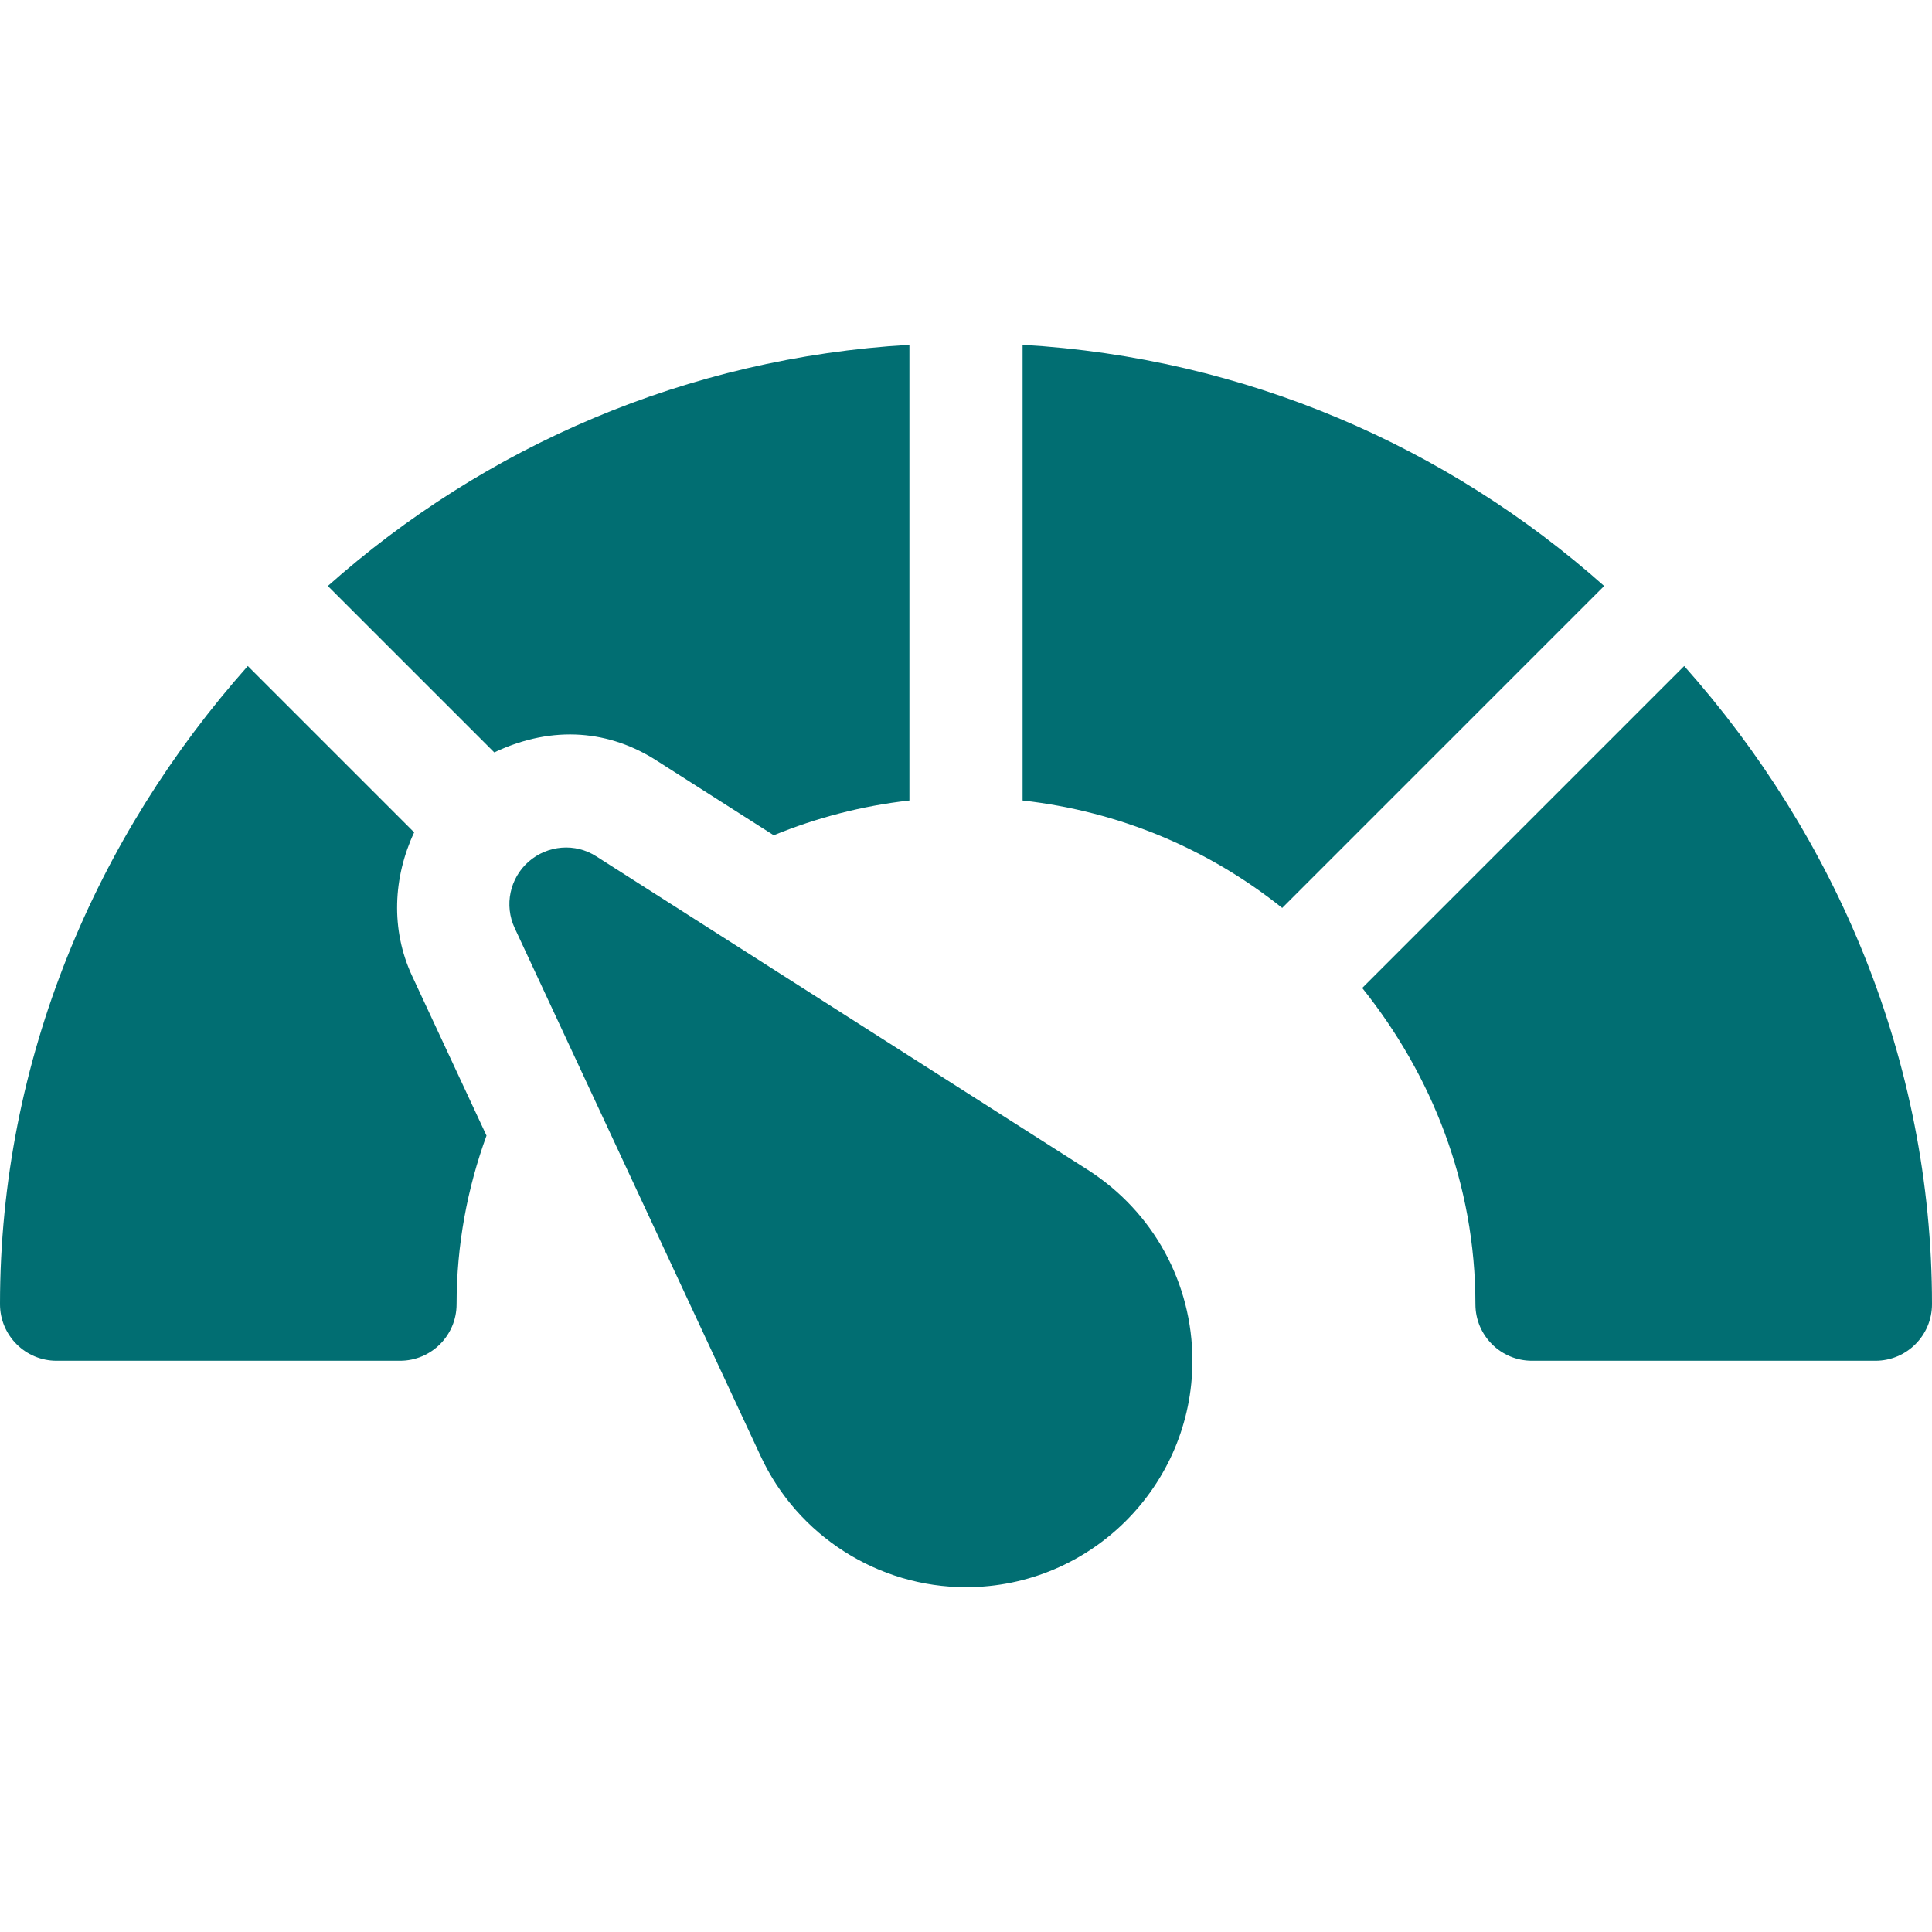
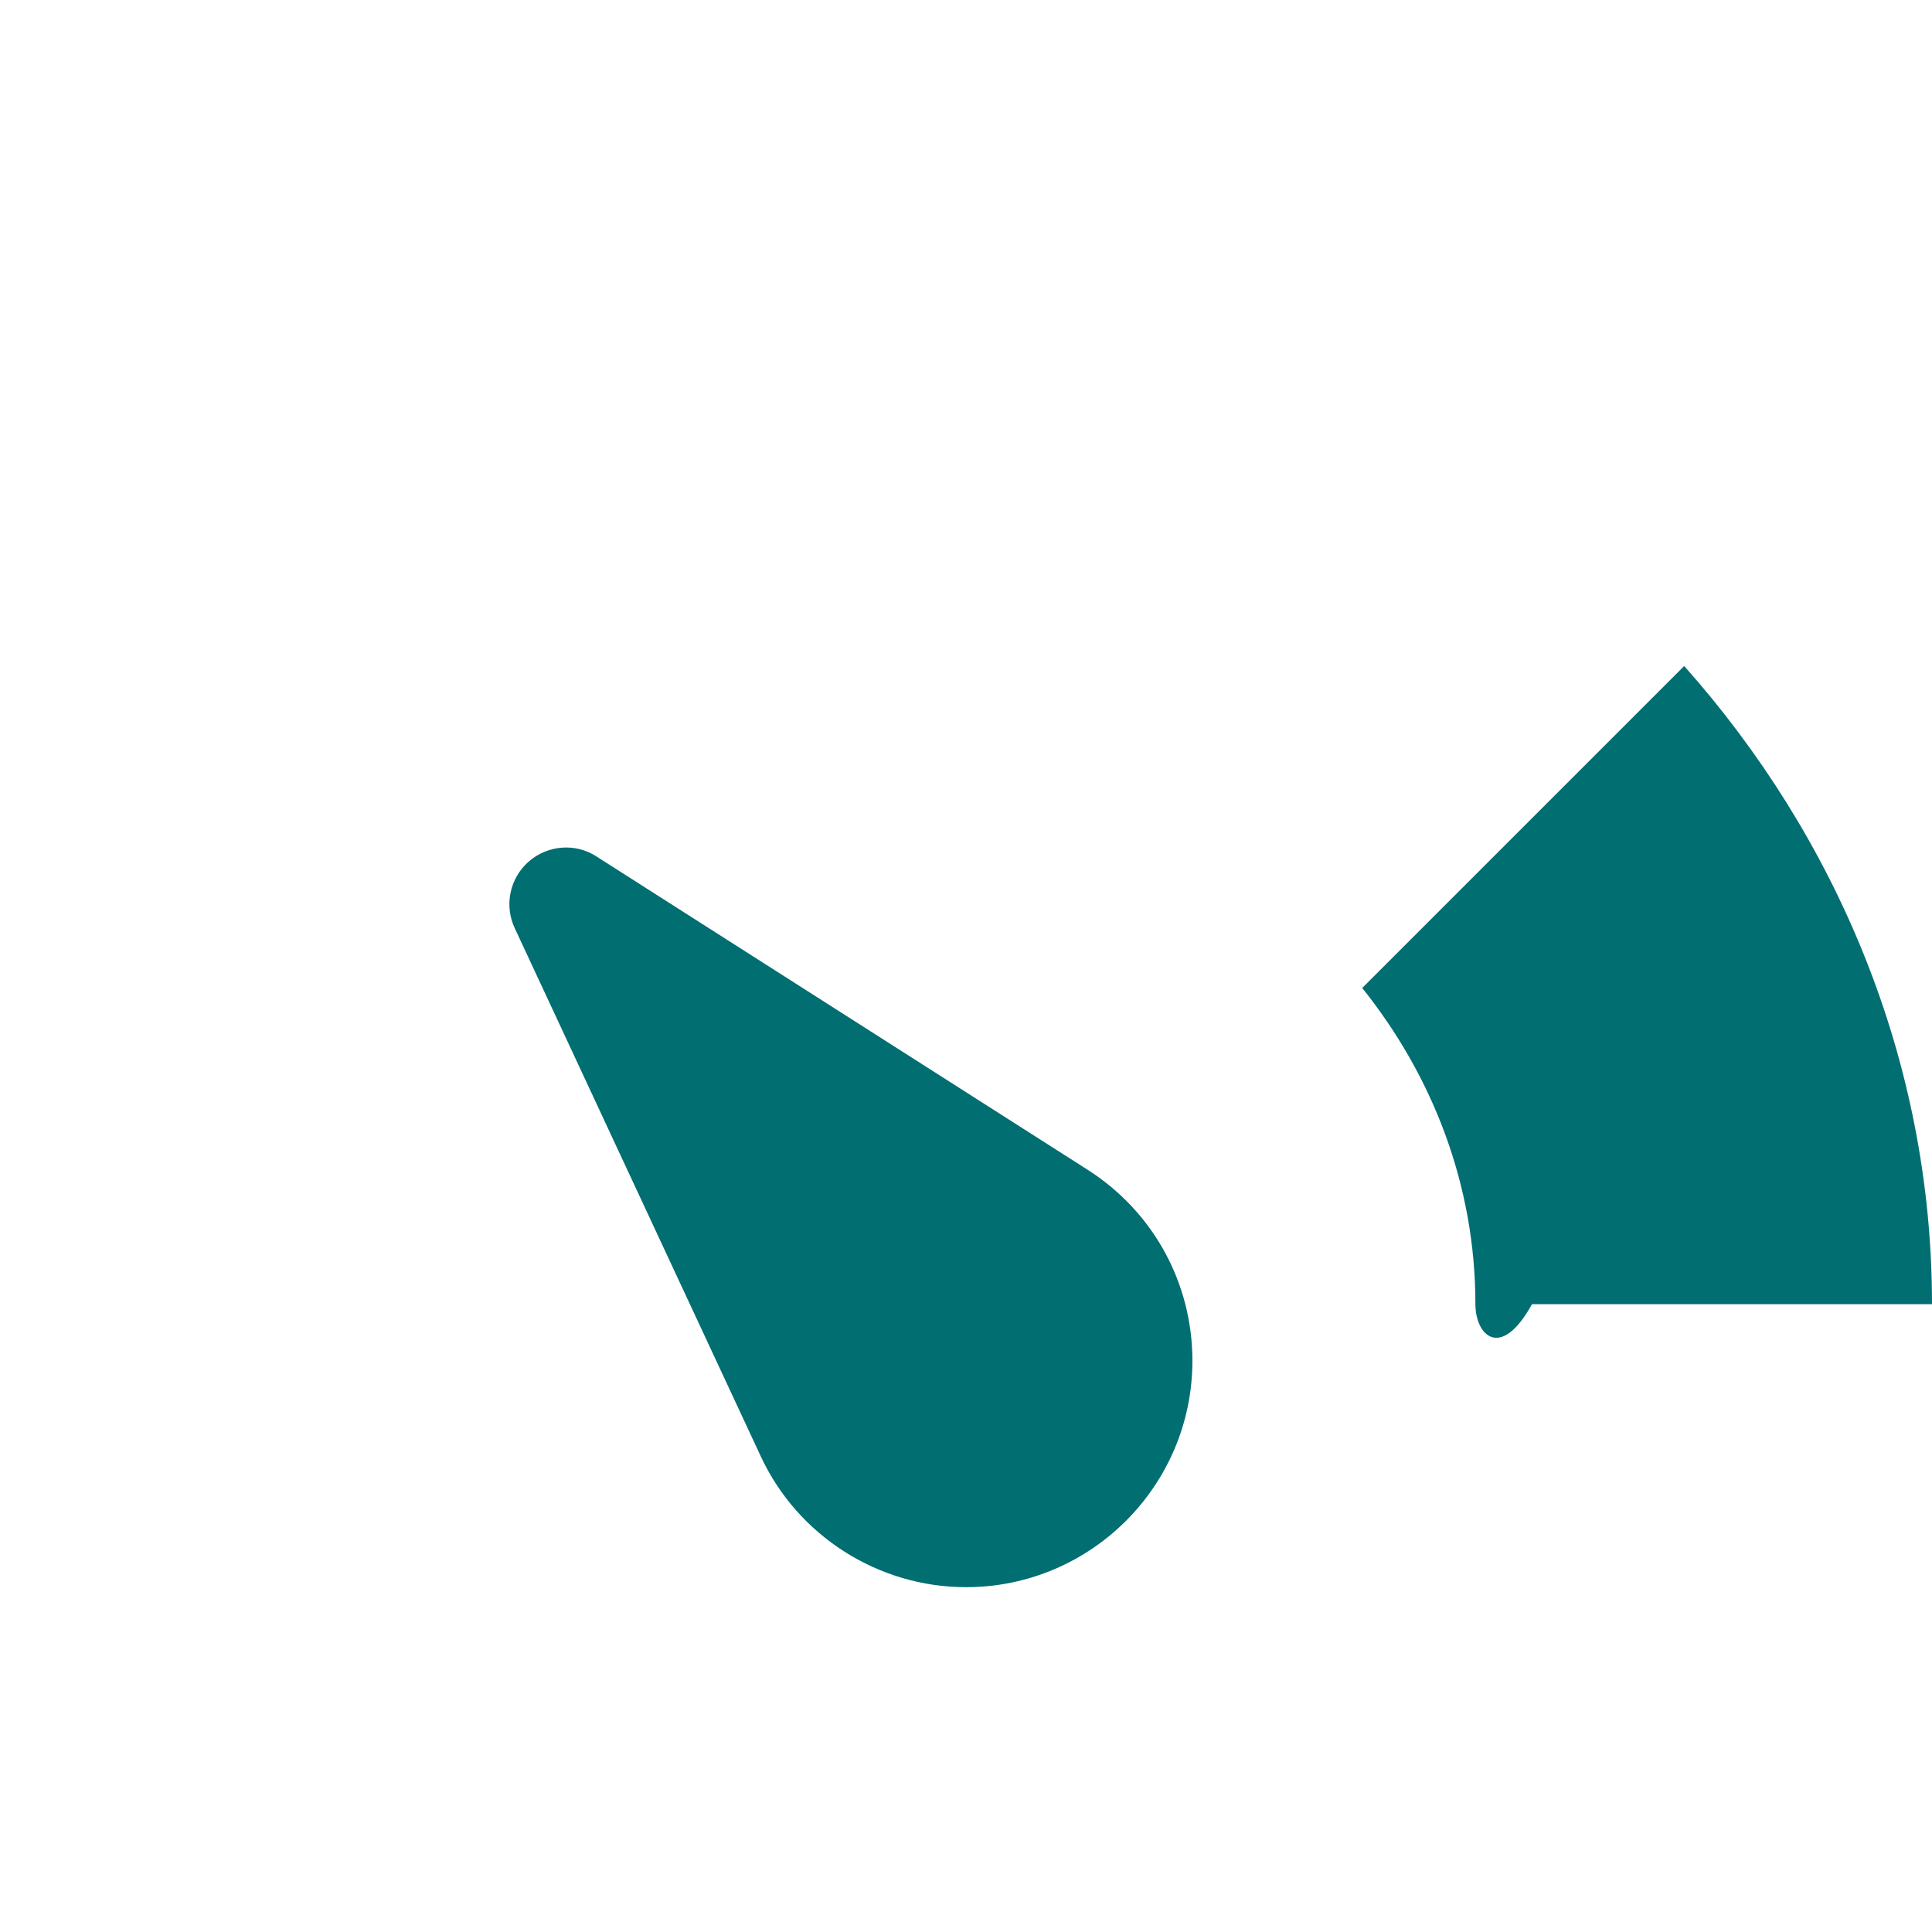
<svg xmlns="http://www.w3.org/2000/svg" width="48" height="48" viewBox="0 0 48 48" fill="none">
-   <path d="M39.855 14.559L31.856 22.558C30.04 21.105 27.835 20.161 25.406 19.888V8.567C30.938 8.891 35.96 11.094 39.855 14.559Z" fill="#016E72" />
-   <path d="M41.843 16.547C45.602 20.772 48 26.316 48 32.402C48 33.179 47.371 33.808 46.594 33.808H38.062C37.285 33.808 36.656 33.179 36.656 32.402C36.656 29.419 35.577 26.711 33.844 24.546L41.843 16.547Z" fill="#016E72" />
+   <path d="M41.843 16.547C45.602 20.772 48 26.316 48 32.402H38.062C37.285 33.808 36.656 33.179 36.656 32.402C36.656 29.419 35.577 26.711 33.844 24.546L41.843 16.547Z" fill="#016E72" />
  <path d="M13.135 21.406C13.608 20.993 14.295 20.939 14.818 21.278L27.023 29.063C28.653 30.104 29.625 31.877 29.625 33.808C29.625 36.91 27.102 39.433 24 39.433C21.819 39.433 19.817 38.156 18.9 36.18L12.787 23.057C12.523 22.491 12.665 21.818 13.135 21.406Z" fill="#016E72" />
-   <path d="M6.157 16.547L10.29 20.68C9.769 21.791 9.701 23.092 10.238 24.245L12.087 28.214C11.611 29.522 11.344 30.928 11.344 32.402C11.344 33.179 10.715 33.808 9.938 33.808H1.406C0.629 33.808 2.67029e-05 33.179 2.67029e-05 32.402C2.67029e-05 26.316 2.399 20.772 6.157 16.547Z" fill="#016E72" />
-   <path d="M22.594 8.567V19.888C21.41 20.021 20.282 20.319 19.223 20.752L16.33 18.907C15.171 18.155 13.755 17.994 12.28 18.693L8.145 14.559C12.04 11.094 17.062 8.891 22.594 8.567Z" fill="#016E72" />
</svg>